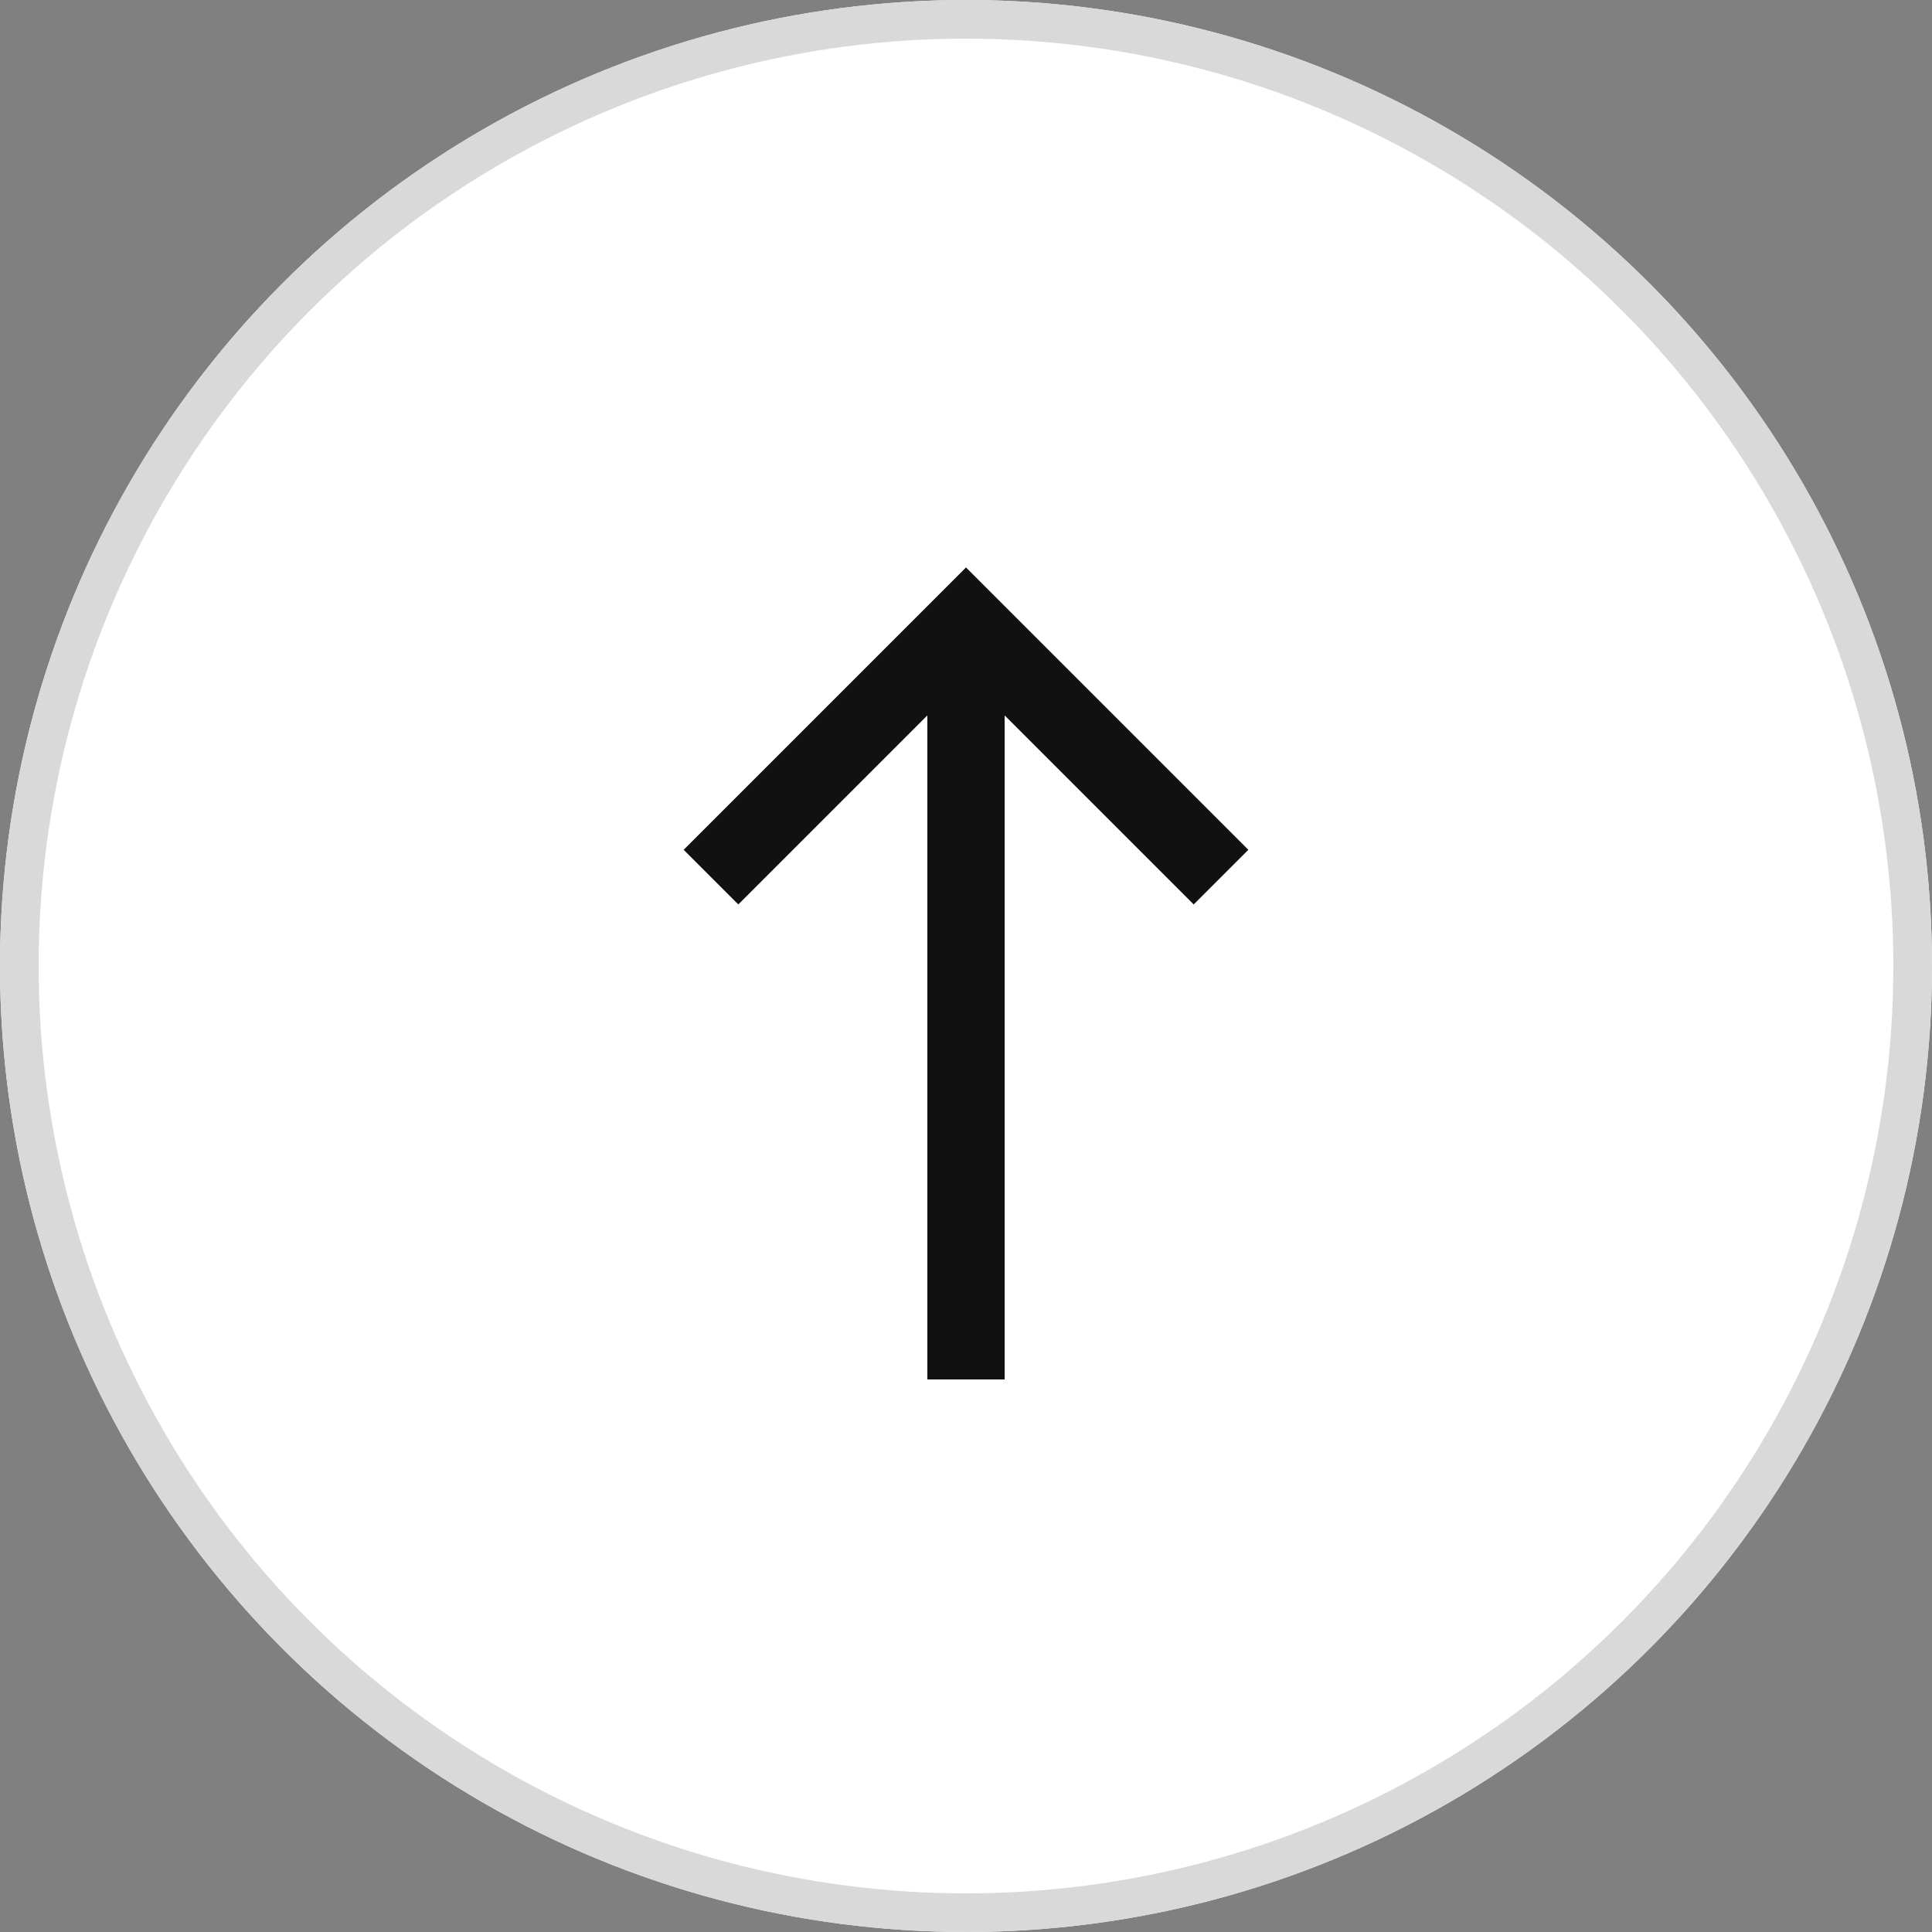
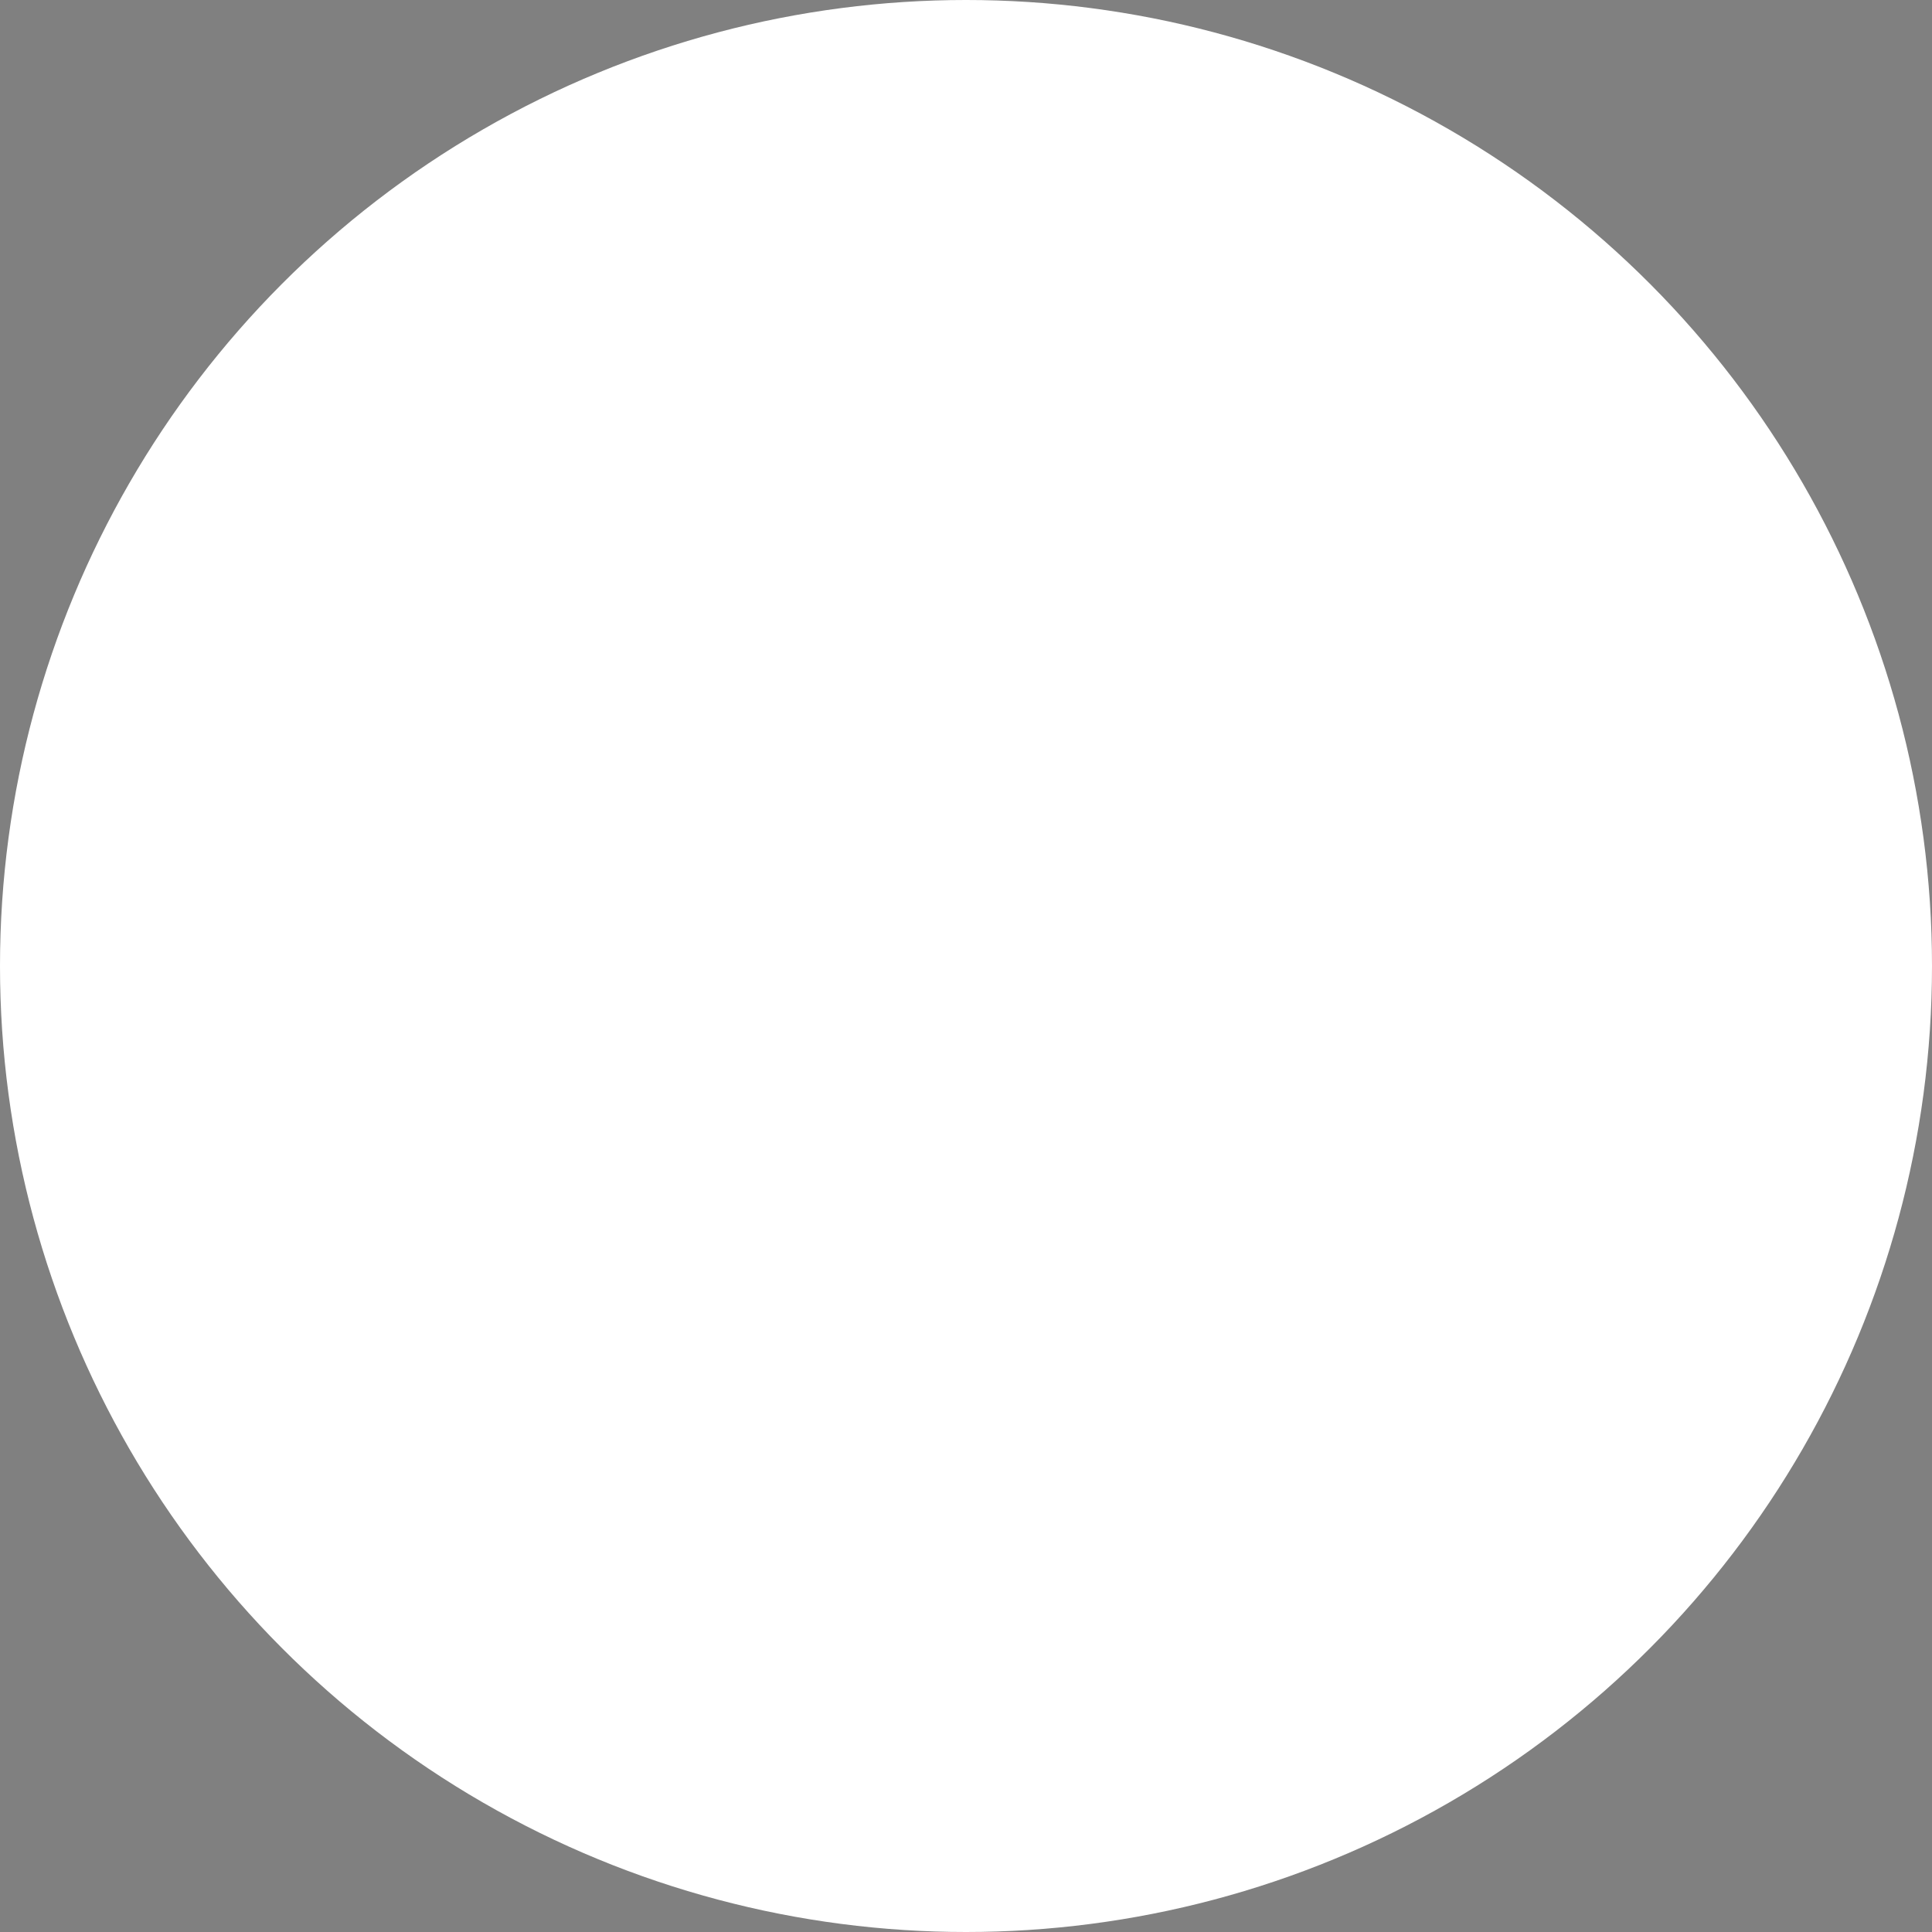
<svg xmlns="http://www.w3.org/2000/svg" id="_レイヤー_1" data-name="レイヤー 1" version="1.1" viewBox="0 0 50 50">
  <rect x="0" y="0" width="50" height="50" fill="#808080" stroke="none" />
  <defs>
    <style>
      .cls-1 {
        stroke: #111;
        stroke-width: 2px;
      }

      .cls-1, .cls-2 {
        fill: none;
      }

      .cls-2 {
        stroke: #d9d9d9;
      }

      .cls-3 {
        fill: #fff;
        stroke-width: 0px;
      }
    </style>
  </defs>
  <g id="_グループ_8171" data-name="グループ 8171">
    <g id="_楕円形_250" data-name="楕円形 250">
      <circle class="cls-3" cx="25" cy="25" r="25" />
-       <circle class="cls-2" cx="25" cy="25" r="24.5" />
    </g>
    <g id="_グループ_8118" data-name="グループ 8118">
-       <path id="_パス_2654" data-name="パス 2654" class="cls-1" d="M18.4,22.7l6.6-6.6,6.6,6.6" />
-       <line id="_線_67" data-name="線 67" class="cls-1" x1="25" y1="35.7" x2="25" y2="16.6" />
-     </g>
+       </g>
  </g>
</svg>